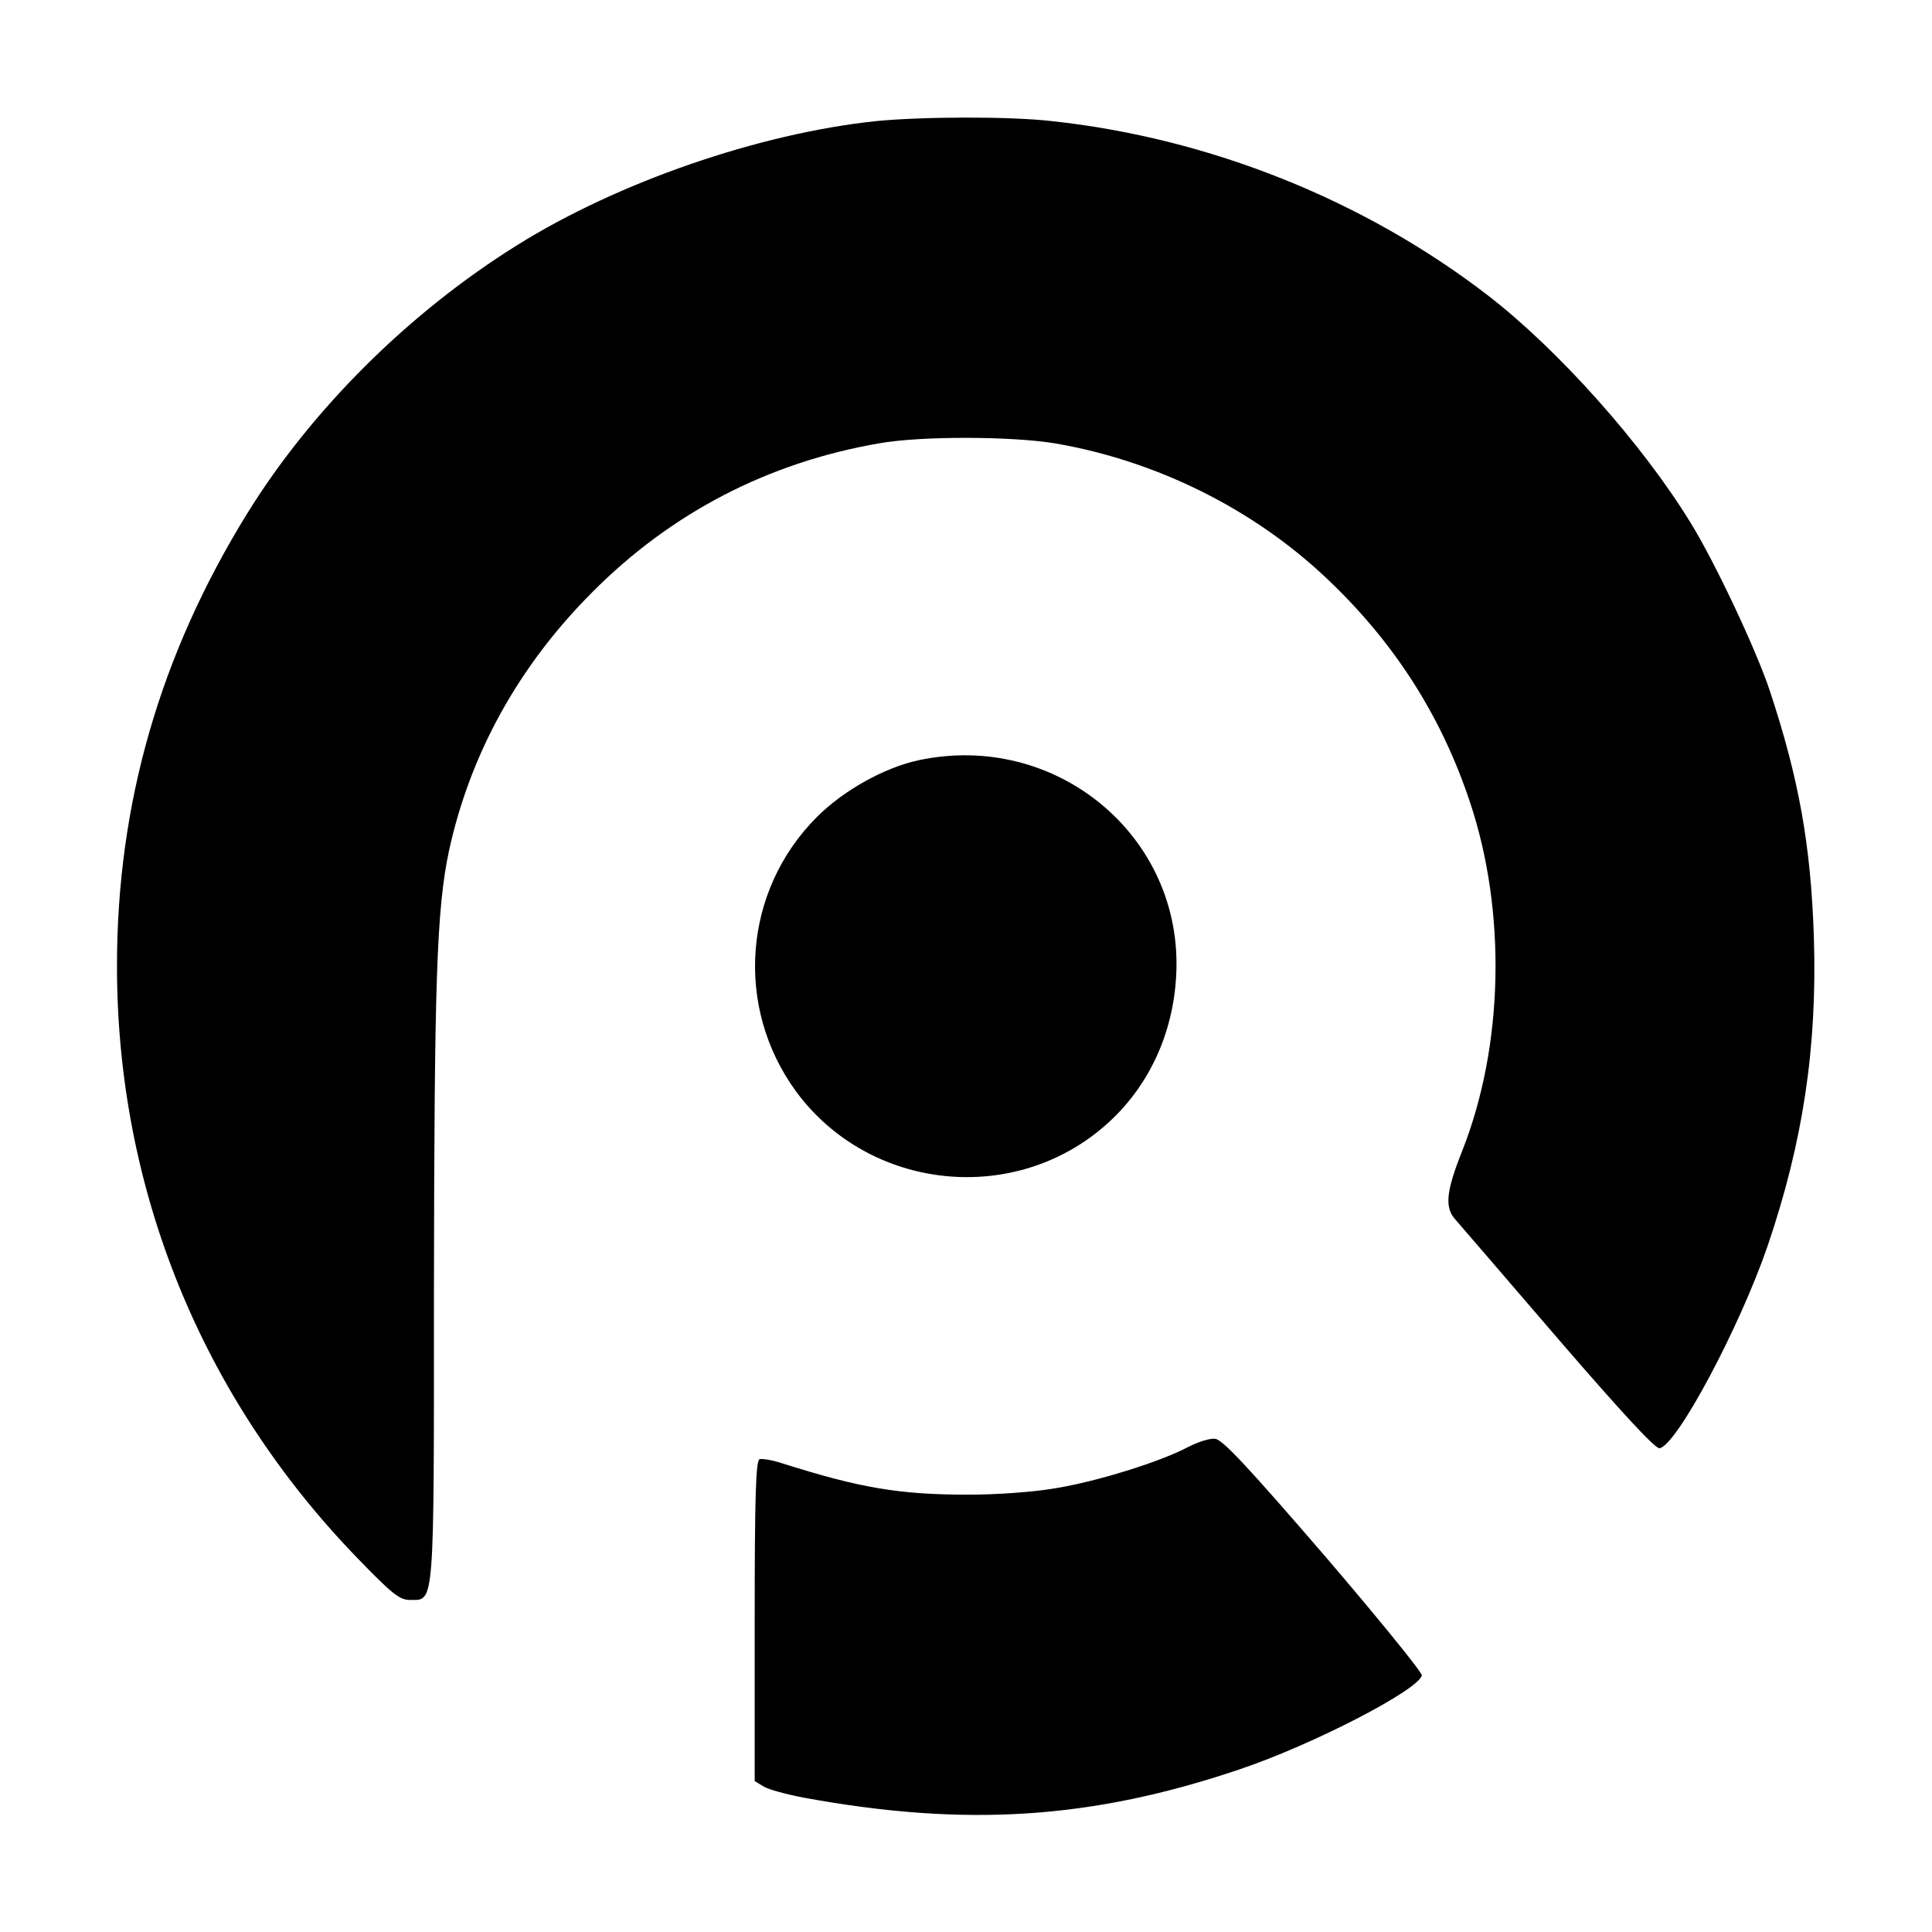
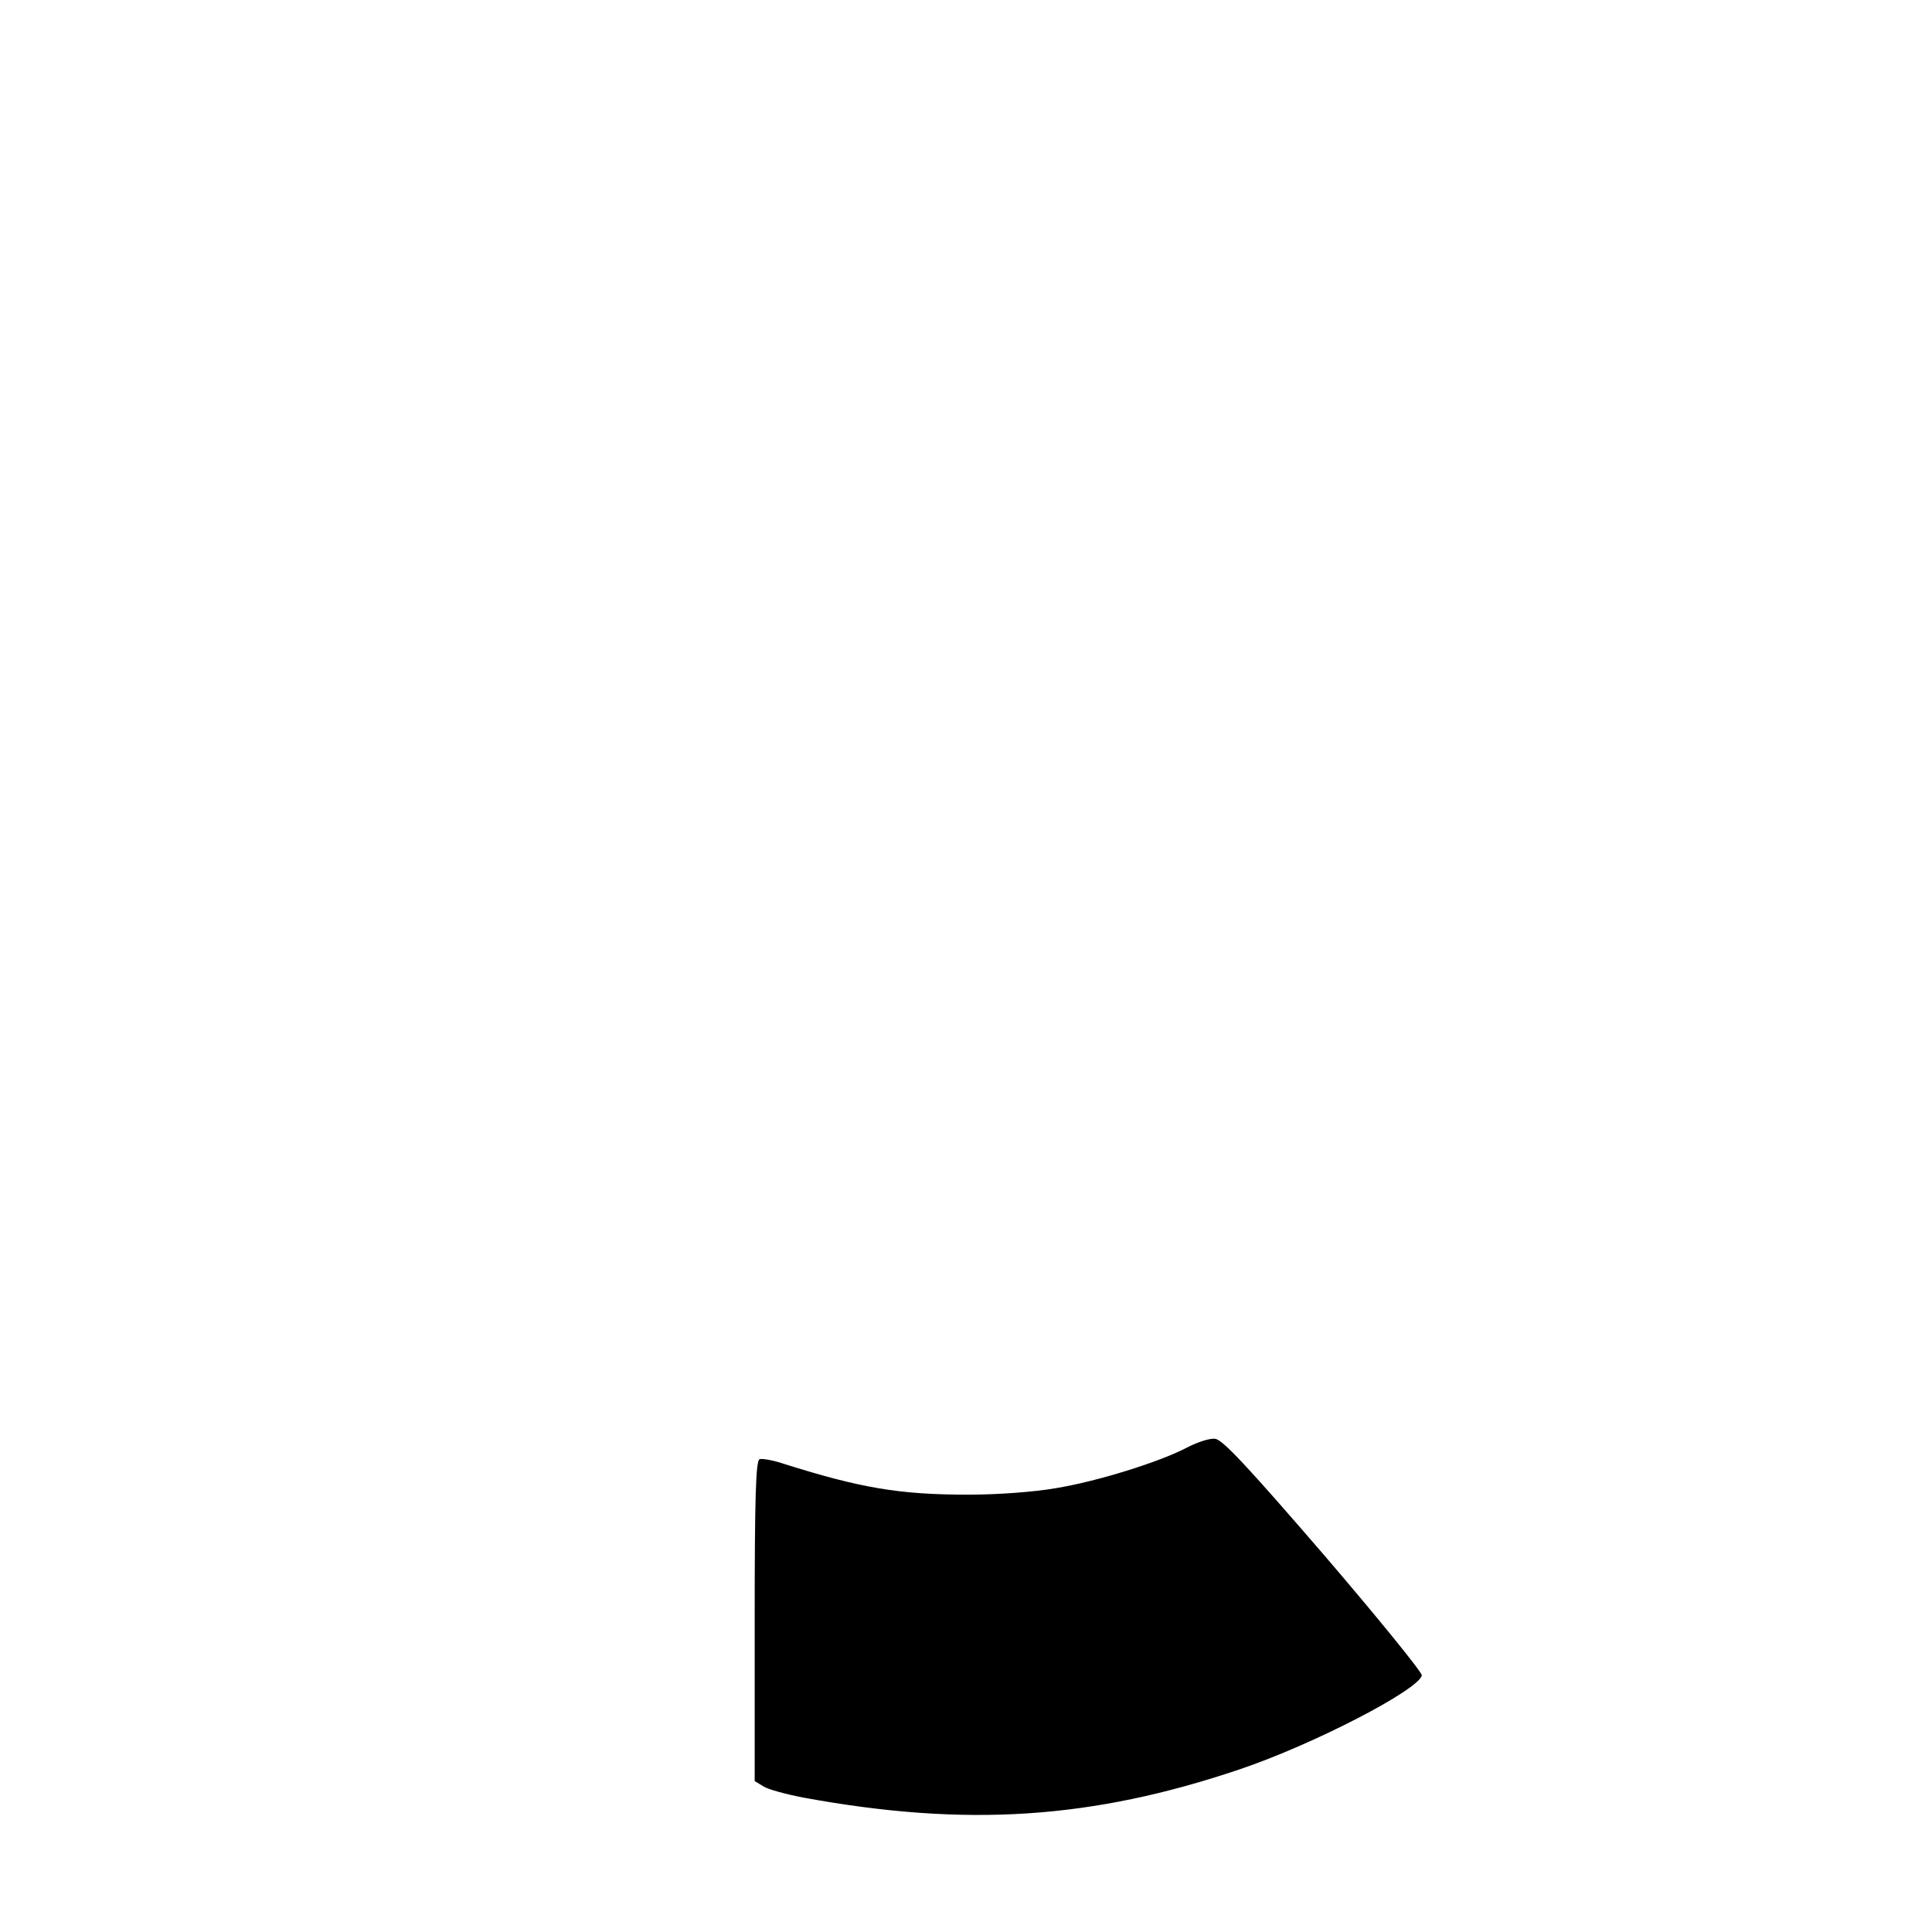
<svg xmlns="http://www.w3.org/2000/svg" version="1.0" width="512pt" height="512pt" viewBox="0 0 512 512" preserveAspectRatio="xMidYMid meet">
  <g transform="translate(0,512) scale(0.1,-0.1)" fill="#000000" stroke="none">
-     <path d="M2321 4799 c-311 -33 -684 -162 -951 -329 -287 -179 -545 -436 -715 -711 -231 -374 -345 -769 -345 -1199 0 -592 224 -1143 638 -1570 93 -96 111 -110 139 -110 65 0 63 -27 63 822 1 820 7 1008 40 1164 56 256 184 489 380 685 209 210 465 343 759 394 111 20 353 19 467 0 269 -46 526 -174 720 -358 178 -168 303 -363 379 -591 98 -292 90 -648 -20 -926 -43 -108 -47 -150 -18 -182 11 -13 134 -155 272 -316 170 -197 258 -292 269 -290 46 8 212 320 286 535 94 276 132 527 123 818 -8 244 -39 419 -117 655 -36 108 -145 340 -210 445 -128 209 -351 459 -538 603 -329 253 -738 416 -1154 461 -113 13 -346 12 -467 0z" />
-     <path d="M2433 3105 c-91 -20 -198 -80 -268 -150 -196 -196 -219 -504 -55 -728 194 -263 579 -304 823 -86 110 98 176 238 184 394 20 368 -318 649 -684 570z" />
+     <path d="M2321 4799 z" />
    <path d="M3146 1284 c-72 -38 -238 -90 -349 -108 -58 -10 -153 -17 -231 -17 -182 0 -285 17 -496 84 -25 8 -51 12 -57 10 -10 -4 -13 -98 -13 -429 l0 -424 23 -14 c12 -8 60 -21 107 -30 431 -79 764 -57 1155 75 196 66 475 211 483 249 1 8 -116 152 -260 320 -202 234 -269 306 -288 307 -14 2 -47 -9 -74 -23z" />
  </g>
</svg>